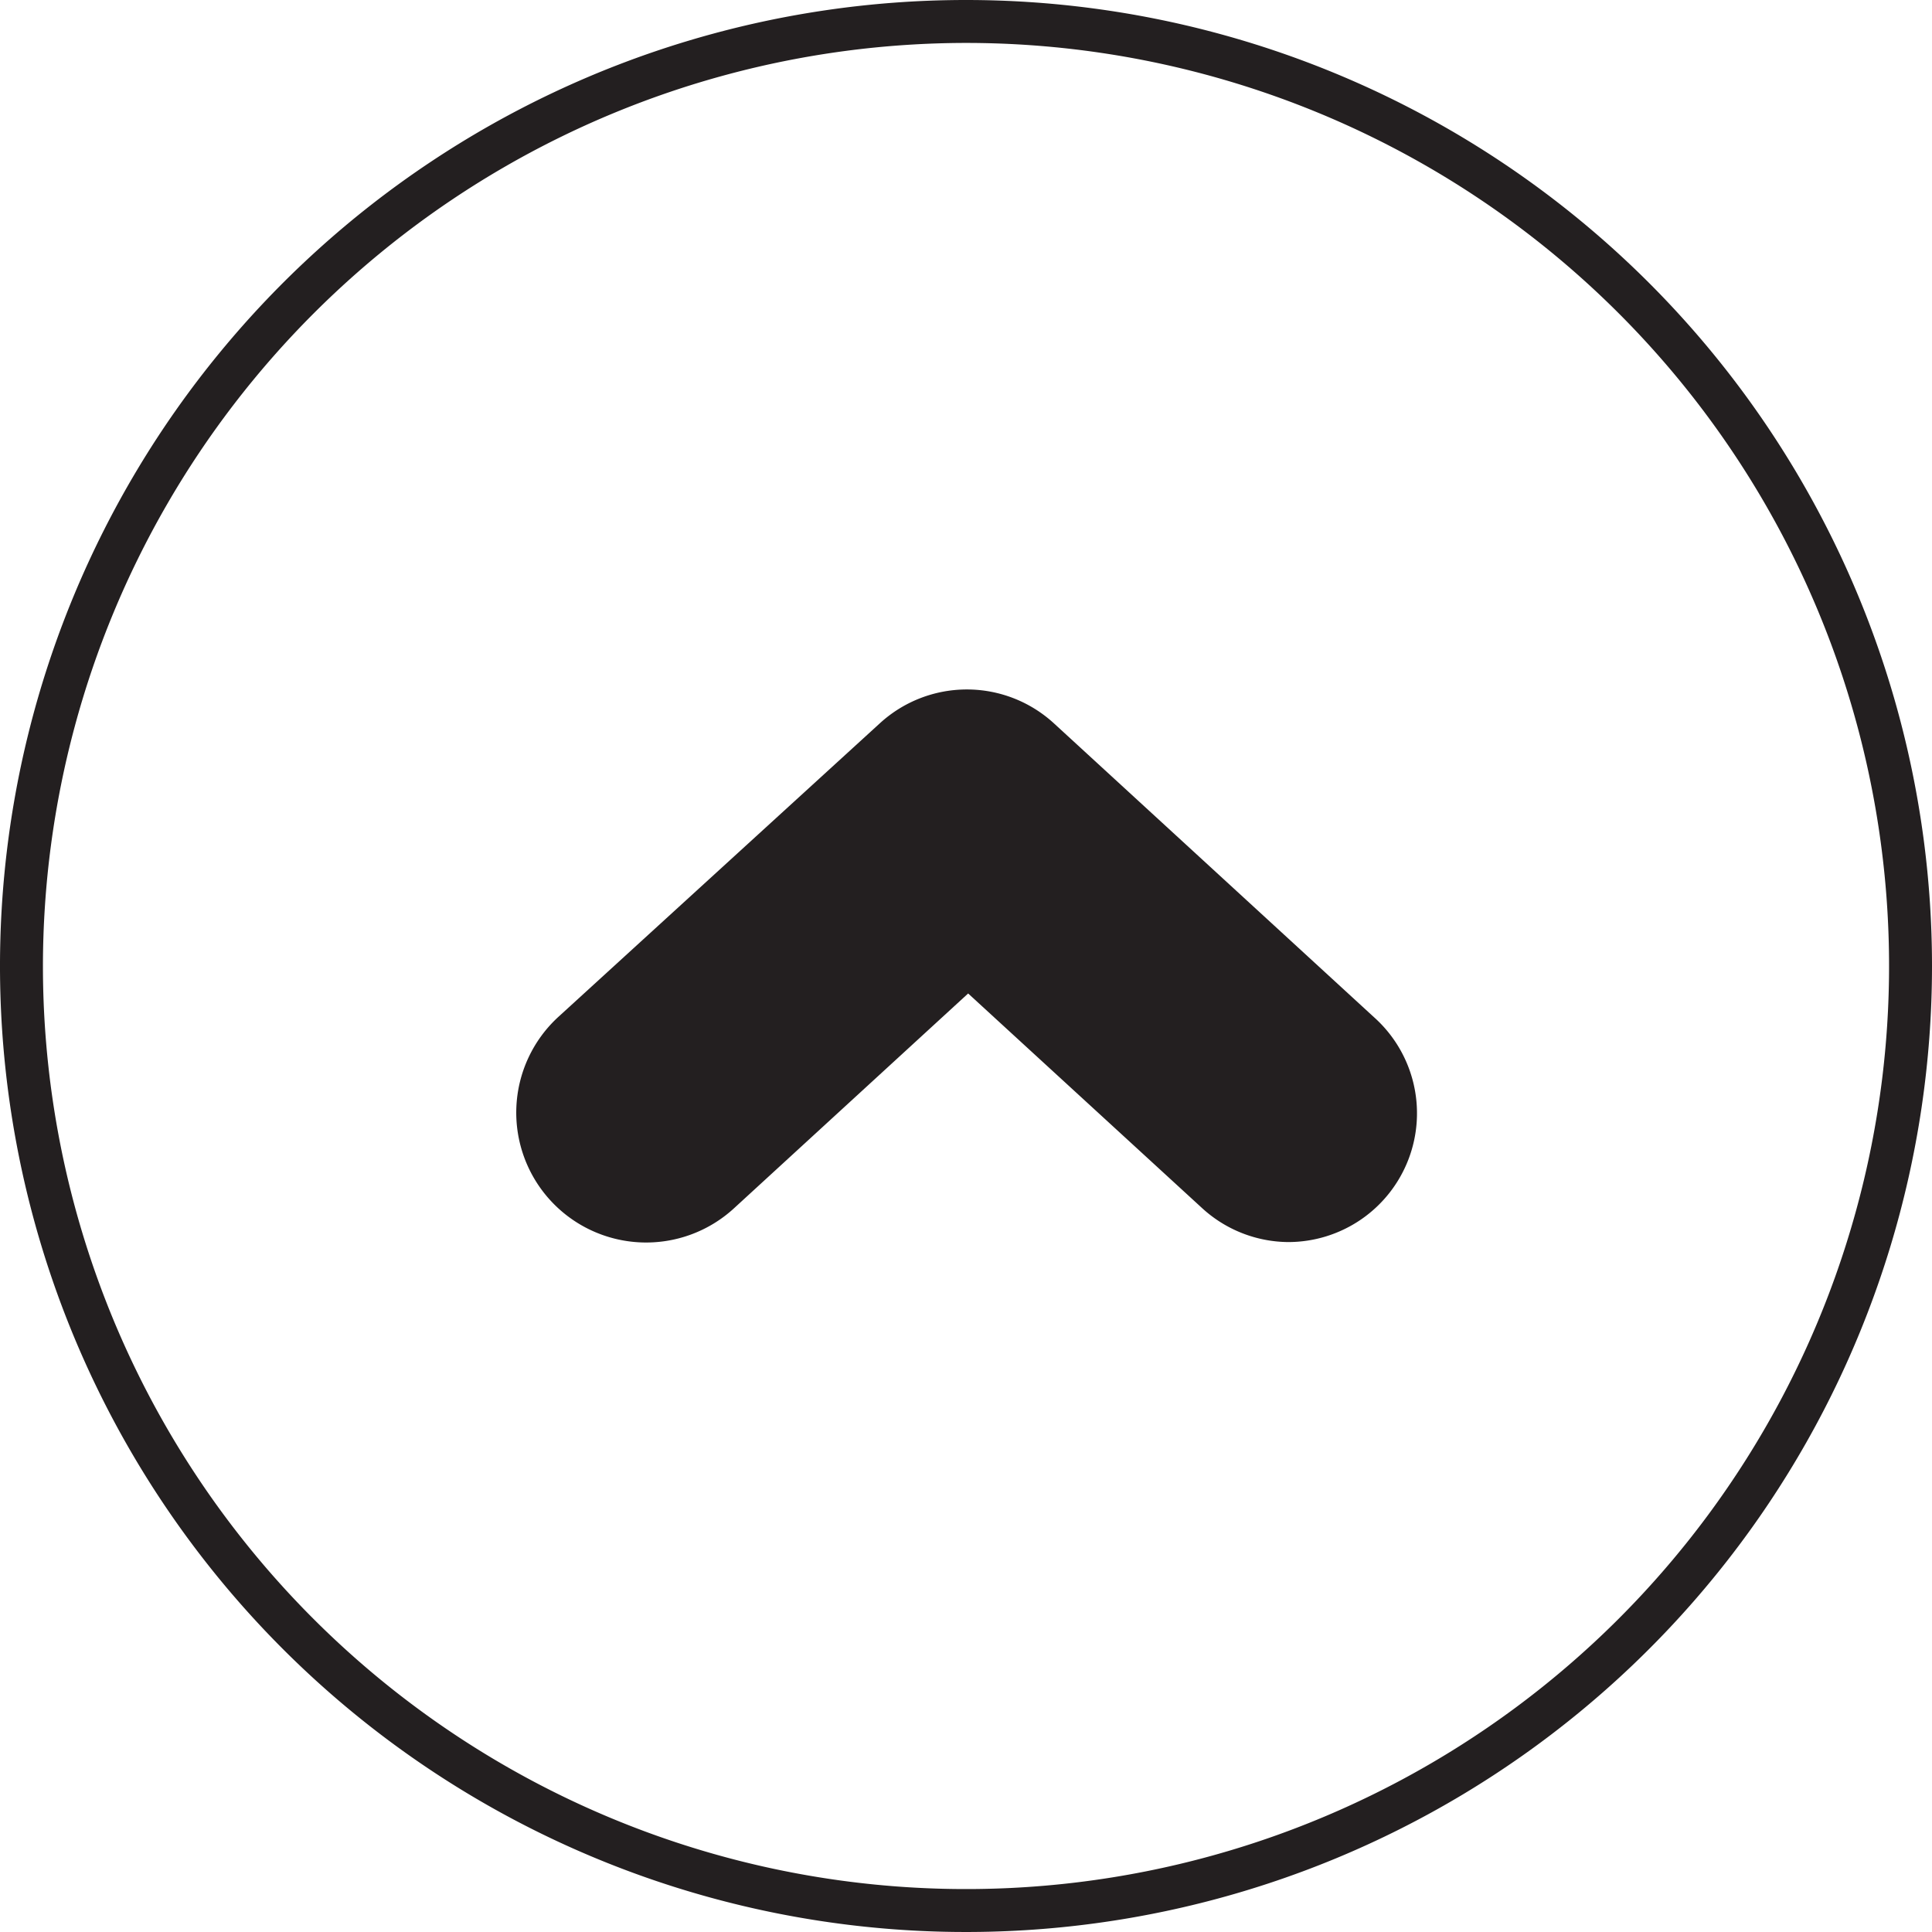
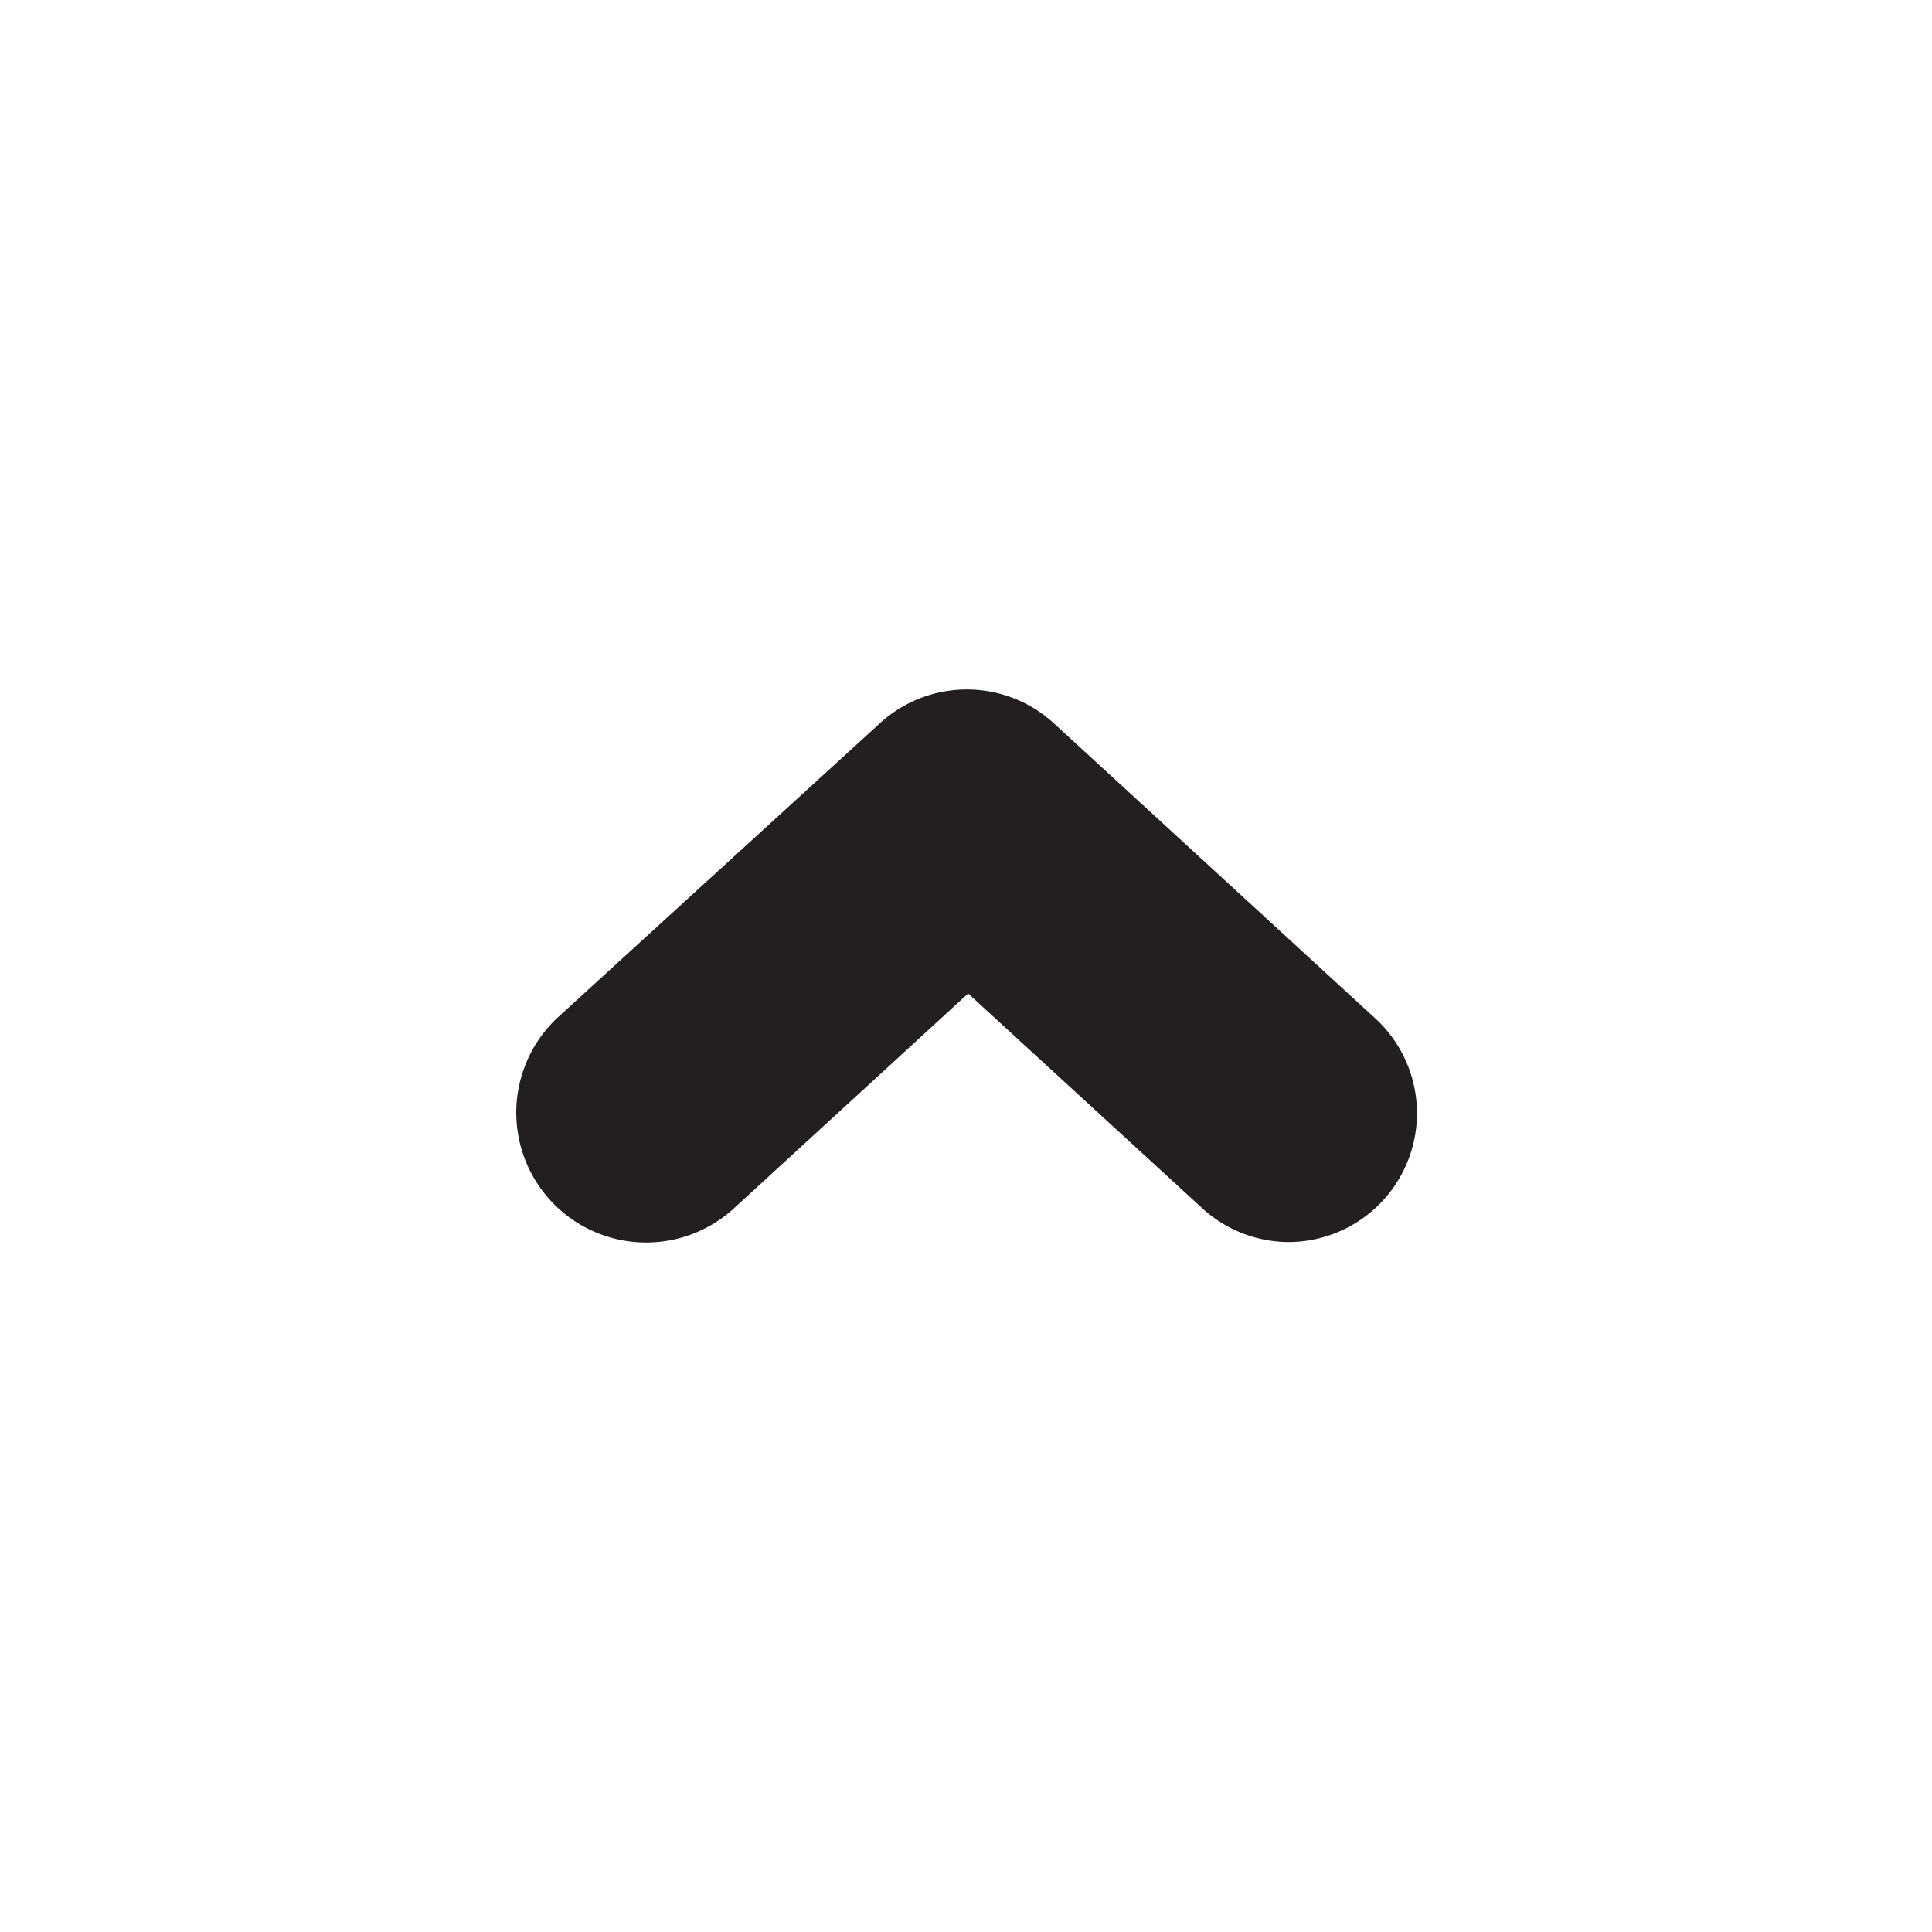
<svg xmlns="http://www.w3.org/2000/svg" id="Layer_1" data-name="Layer 1" viewBox="0 0 45 45">
  <defs>
    <style>.cls-1{fill:#231f20;}</style>
  </defs>
  <title>Artboard 1</title>
  <path class="cls-1" d="M30,28.93a3,3,0,0,1-2-.79l-5.45-5-5.45,5A3,3,0,0,1,13,23.69l7.49-6.84a3,3,0,0,1,4.06,0L32,23.69a3,3,0,0,1-2,5.24Z" />
-   <path class="cls-1" d="M22.5,1A21.5,21.5,0,1,1,1,22.5,21.52,21.52,0,0,1,22.5,1m0-1A22.5,22.5,0,1,0,45,22.5,22.5,22.5,0,0,0,22.5,0Z" />
</svg>